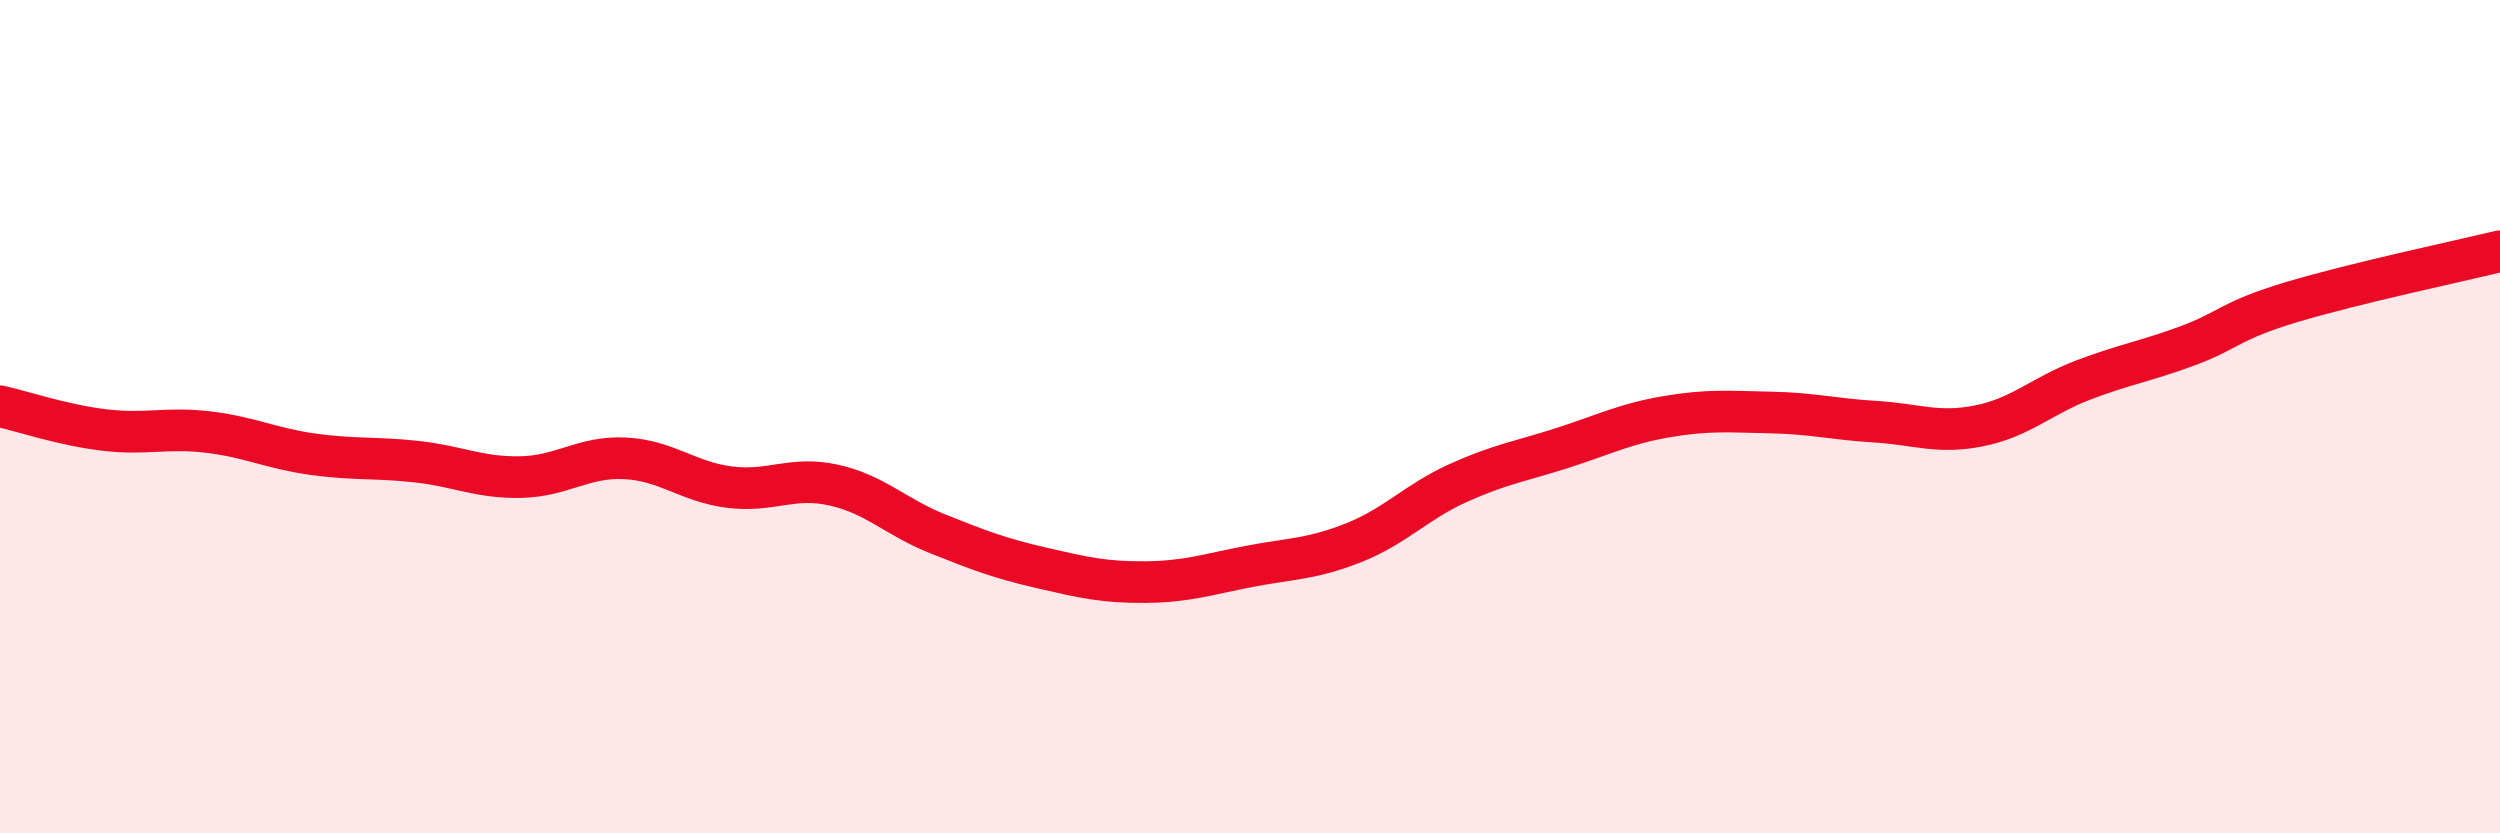
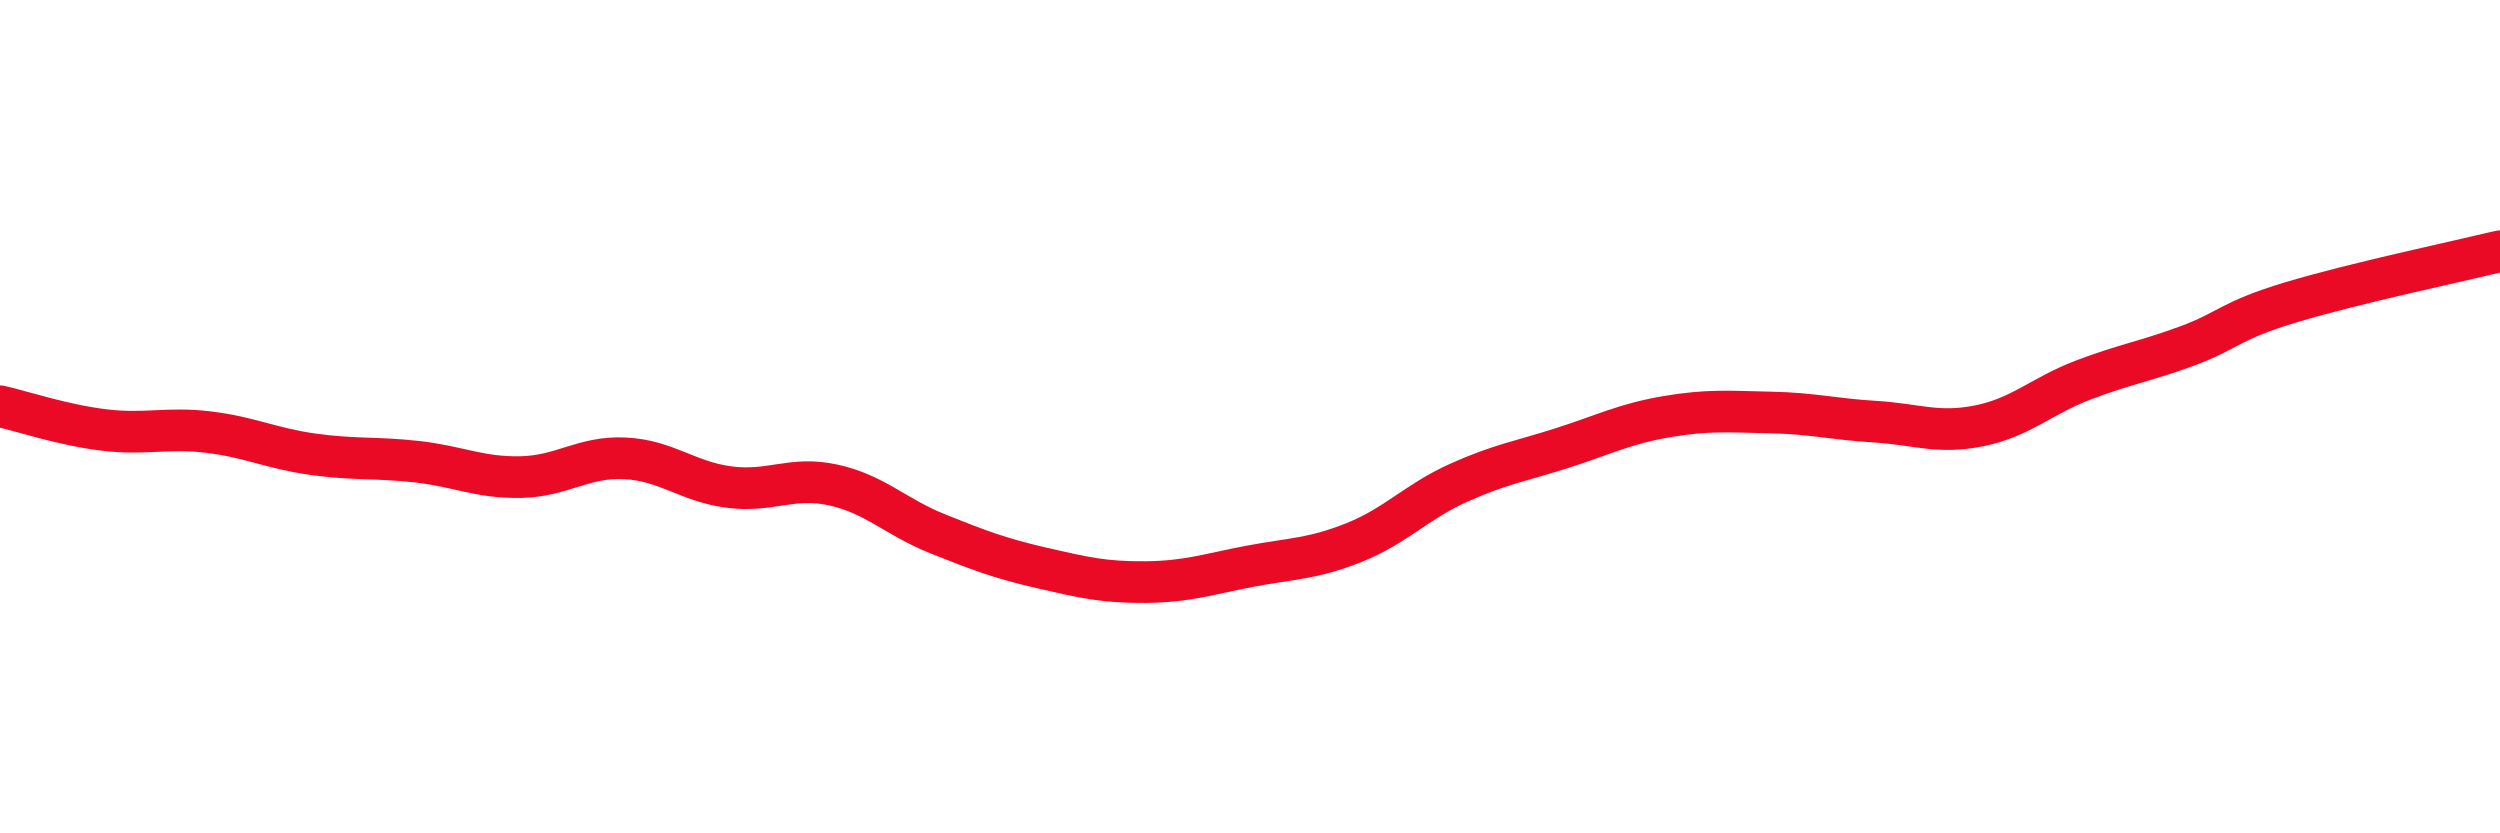
<svg xmlns="http://www.w3.org/2000/svg" width="60" height="20" viewBox="0 0 60 20">
-   <path d="M 0,9.75 C 0.5,9.86 1.5,10.2 2.5,10.32 C 3.5,10.44 4,10.25 5,10.37 C 6,10.49 6.5,10.76 7.5,10.9 C 8.5,11.04 9,10.97 10,11.08 C 11,11.19 11.5,11.47 12.5,11.45 C 13.5,11.43 14,10.95 15,11 C 16,11.05 16.5,11.56 17.5,11.69 C 18.5,11.82 19,11.42 20,11.64 C 21,11.86 21.5,12.41 22.5,12.81 C 23.5,13.21 24,13.4 25,13.63 C 26,13.86 26.5,13.98 27.5,13.97 C 28.5,13.96 29,13.78 30,13.59 C 31,13.4 31.5,13.42 32.5,13.02 C 33.5,12.62 34,12.04 35,11.59 C 36,11.14 36.5,11.07 37.5,10.75 C 38.5,10.43 39,10.17 40,10 C 41,9.83 41.5,9.88 42.5,9.9 C 43.5,9.92 44,10.06 45,10.12 C 46,10.18 46.5,10.42 47.5,10.22 C 48.5,10.02 49,9.5 50,9.12 C 51,8.74 51.5,8.67 52.5,8.3 C 53.5,7.93 53.5,7.7 55,7.25 C 56.5,6.8 59,6.27 60,6.03L60 20L0 20Z" fill="#EB0A25" opacity="0.1" stroke-linecap="round" stroke-linejoin="round" />
  <path d="M 0,9.75 C 0.5,9.86 1.5,10.2 2.5,10.32 C 3.5,10.44 4,10.25 5,10.37 C 6,10.49 6.5,10.76 7.5,10.9 C 8.5,11.04 9,10.97 10,11.08 C 11,11.19 11.5,11.47 12.5,11.45 C 13.5,11.43 14,10.95 15,11 C 16,11.05 16.5,11.56 17.5,11.69 C 18.5,11.82 19,11.42 20,11.64 C 21,11.86 21.5,12.41 22.5,12.81 C 23.5,13.21 24,13.4 25,13.63 C 26,13.86 26.5,13.98 27.5,13.97 C 28.5,13.96 29,13.78 30,13.59 C 31,13.4 31.5,13.42 32.5,13.02 C 33.5,12.62 34,12.04 35,11.59 C 36,11.14 36.5,11.07 37.5,10.75 C 38.5,10.43 39,10.17 40,10 C 41,9.83 41.5,9.88 42.5,9.9 C 43.5,9.92 44,10.06 45,10.12 C 46,10.18 46.5,10.42 47.5,10.22 C 48.5,10.02 49,9.5 50,9.12 C 51,8.74 51.5,8.67 52.5,8.3 C 53.5,7.93 53.5,7.7 55,7.25 C 56.5,6.8 59,6.27 60,6.03" stroke="#EB0A25" stroke-width="1" fill="none" stroke-linecap="round" stroke-linejoin="round" />
</svg>